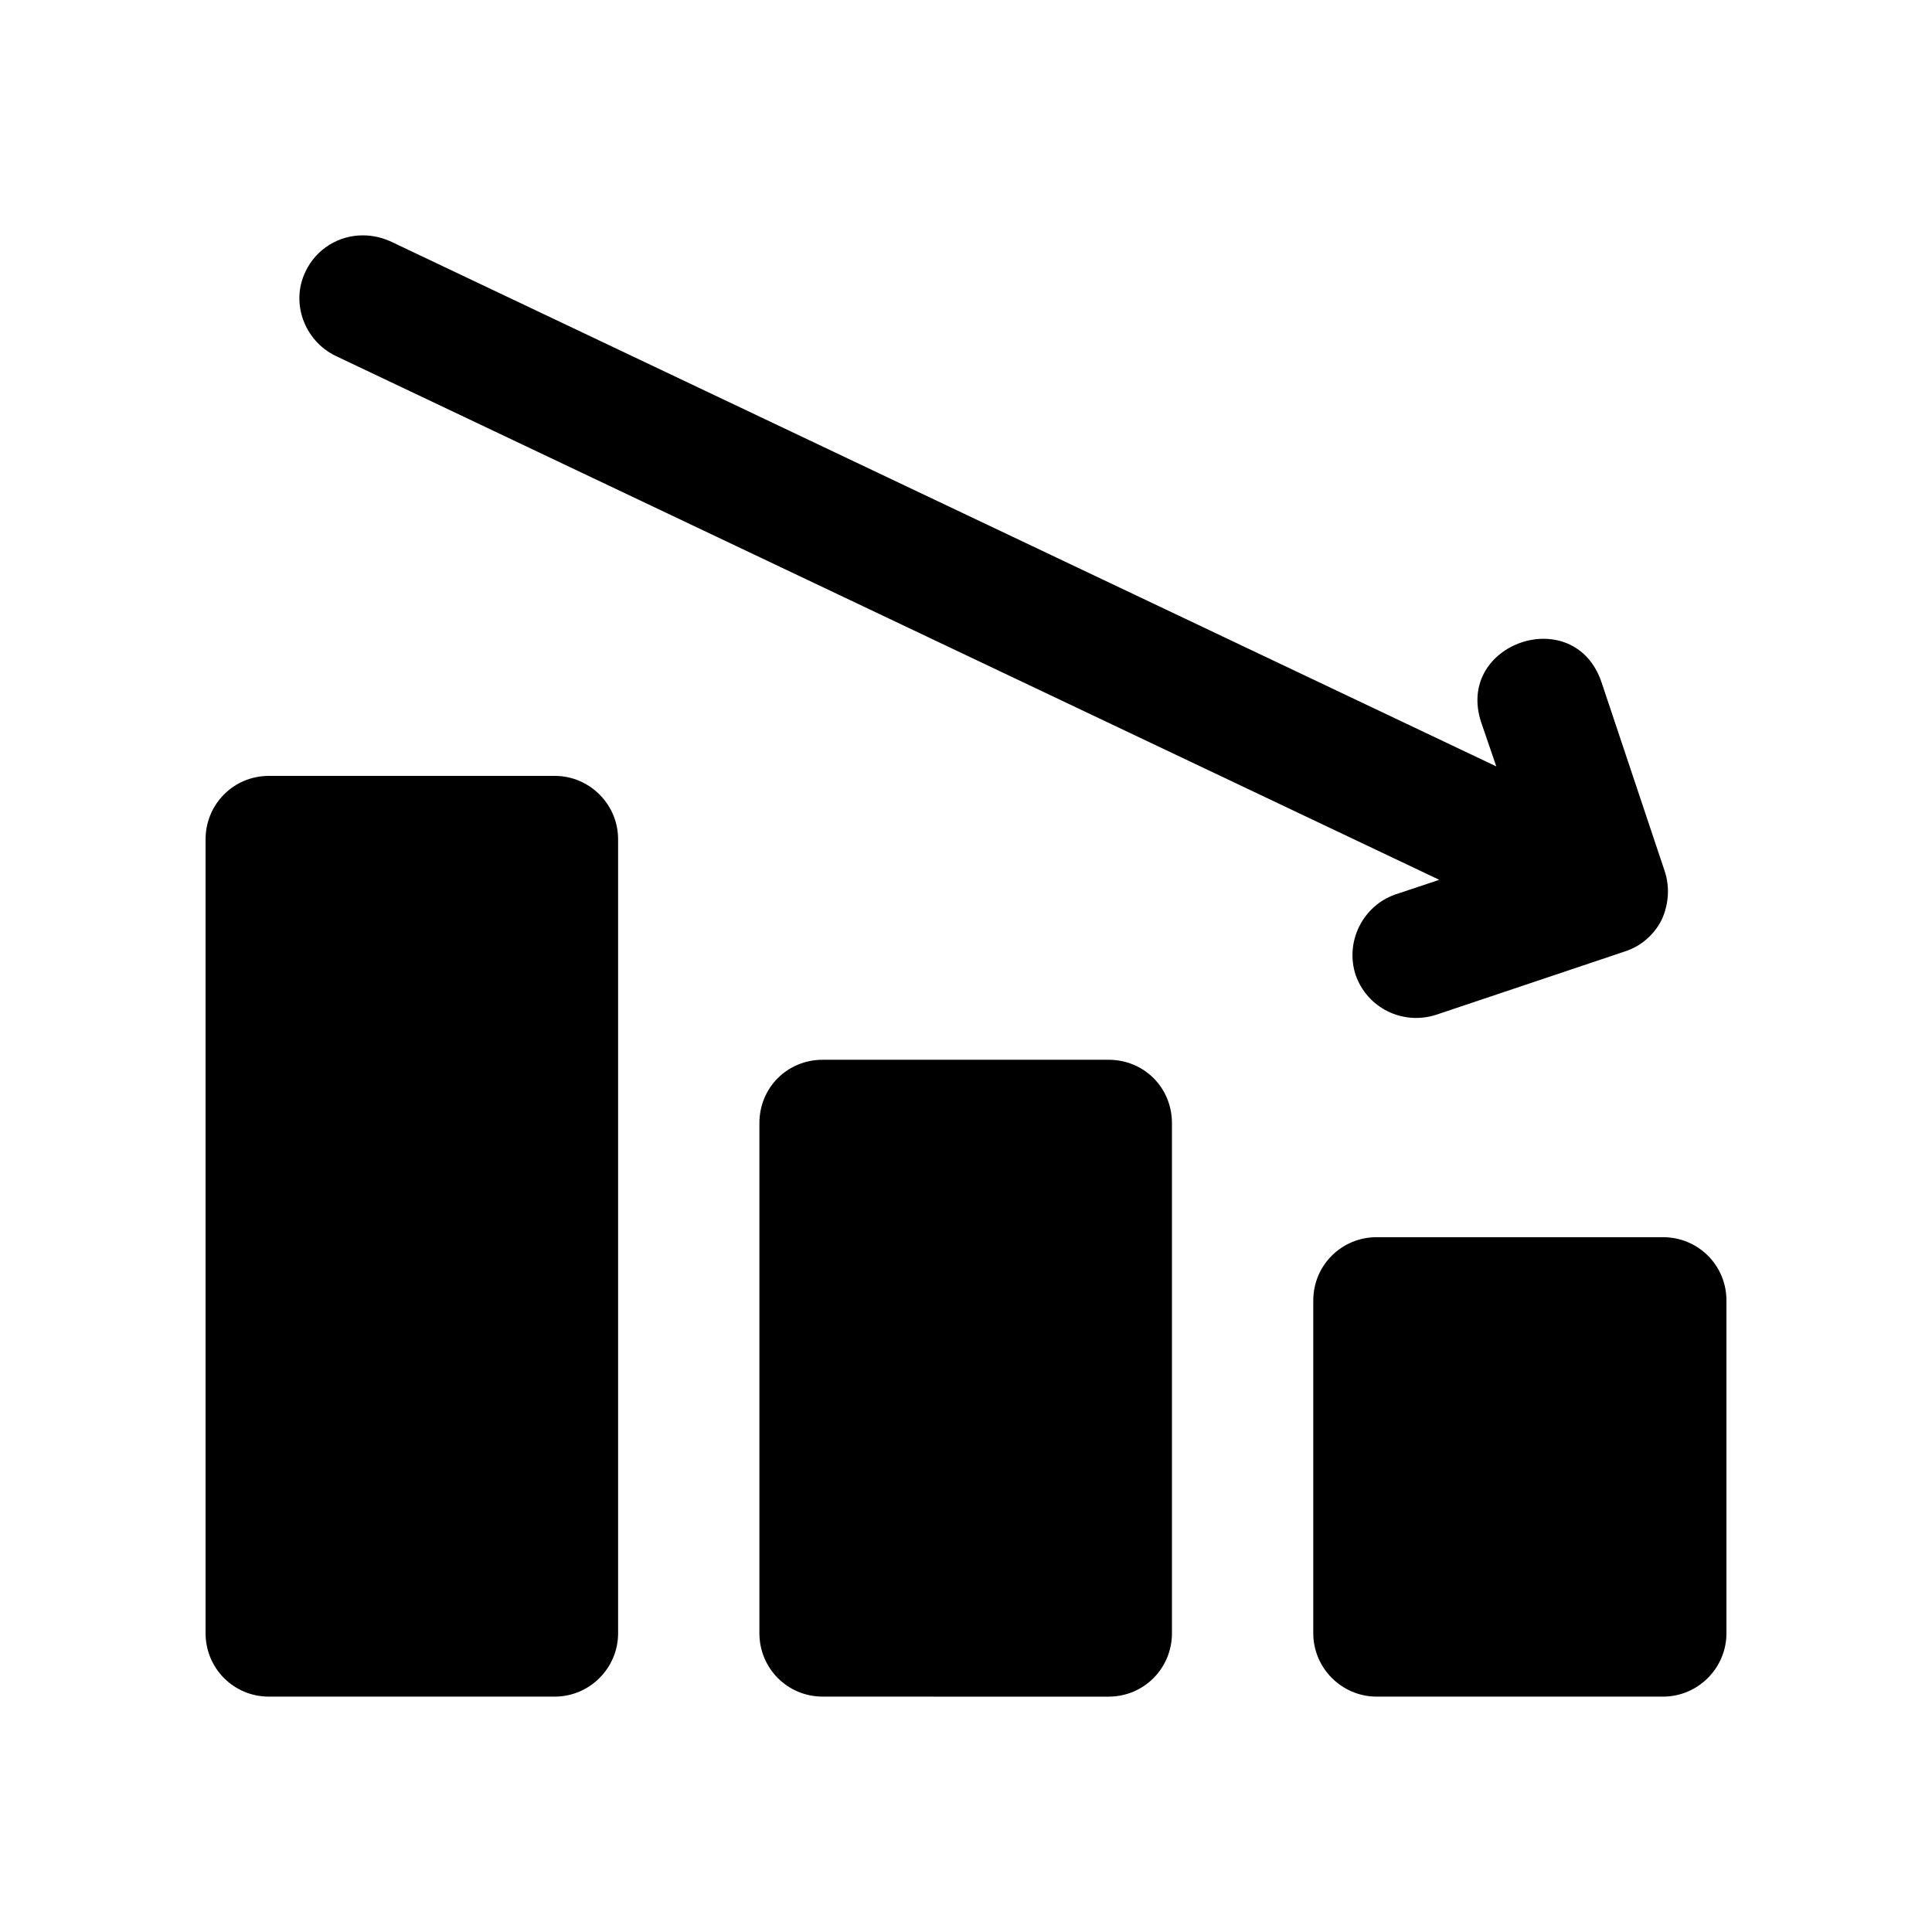
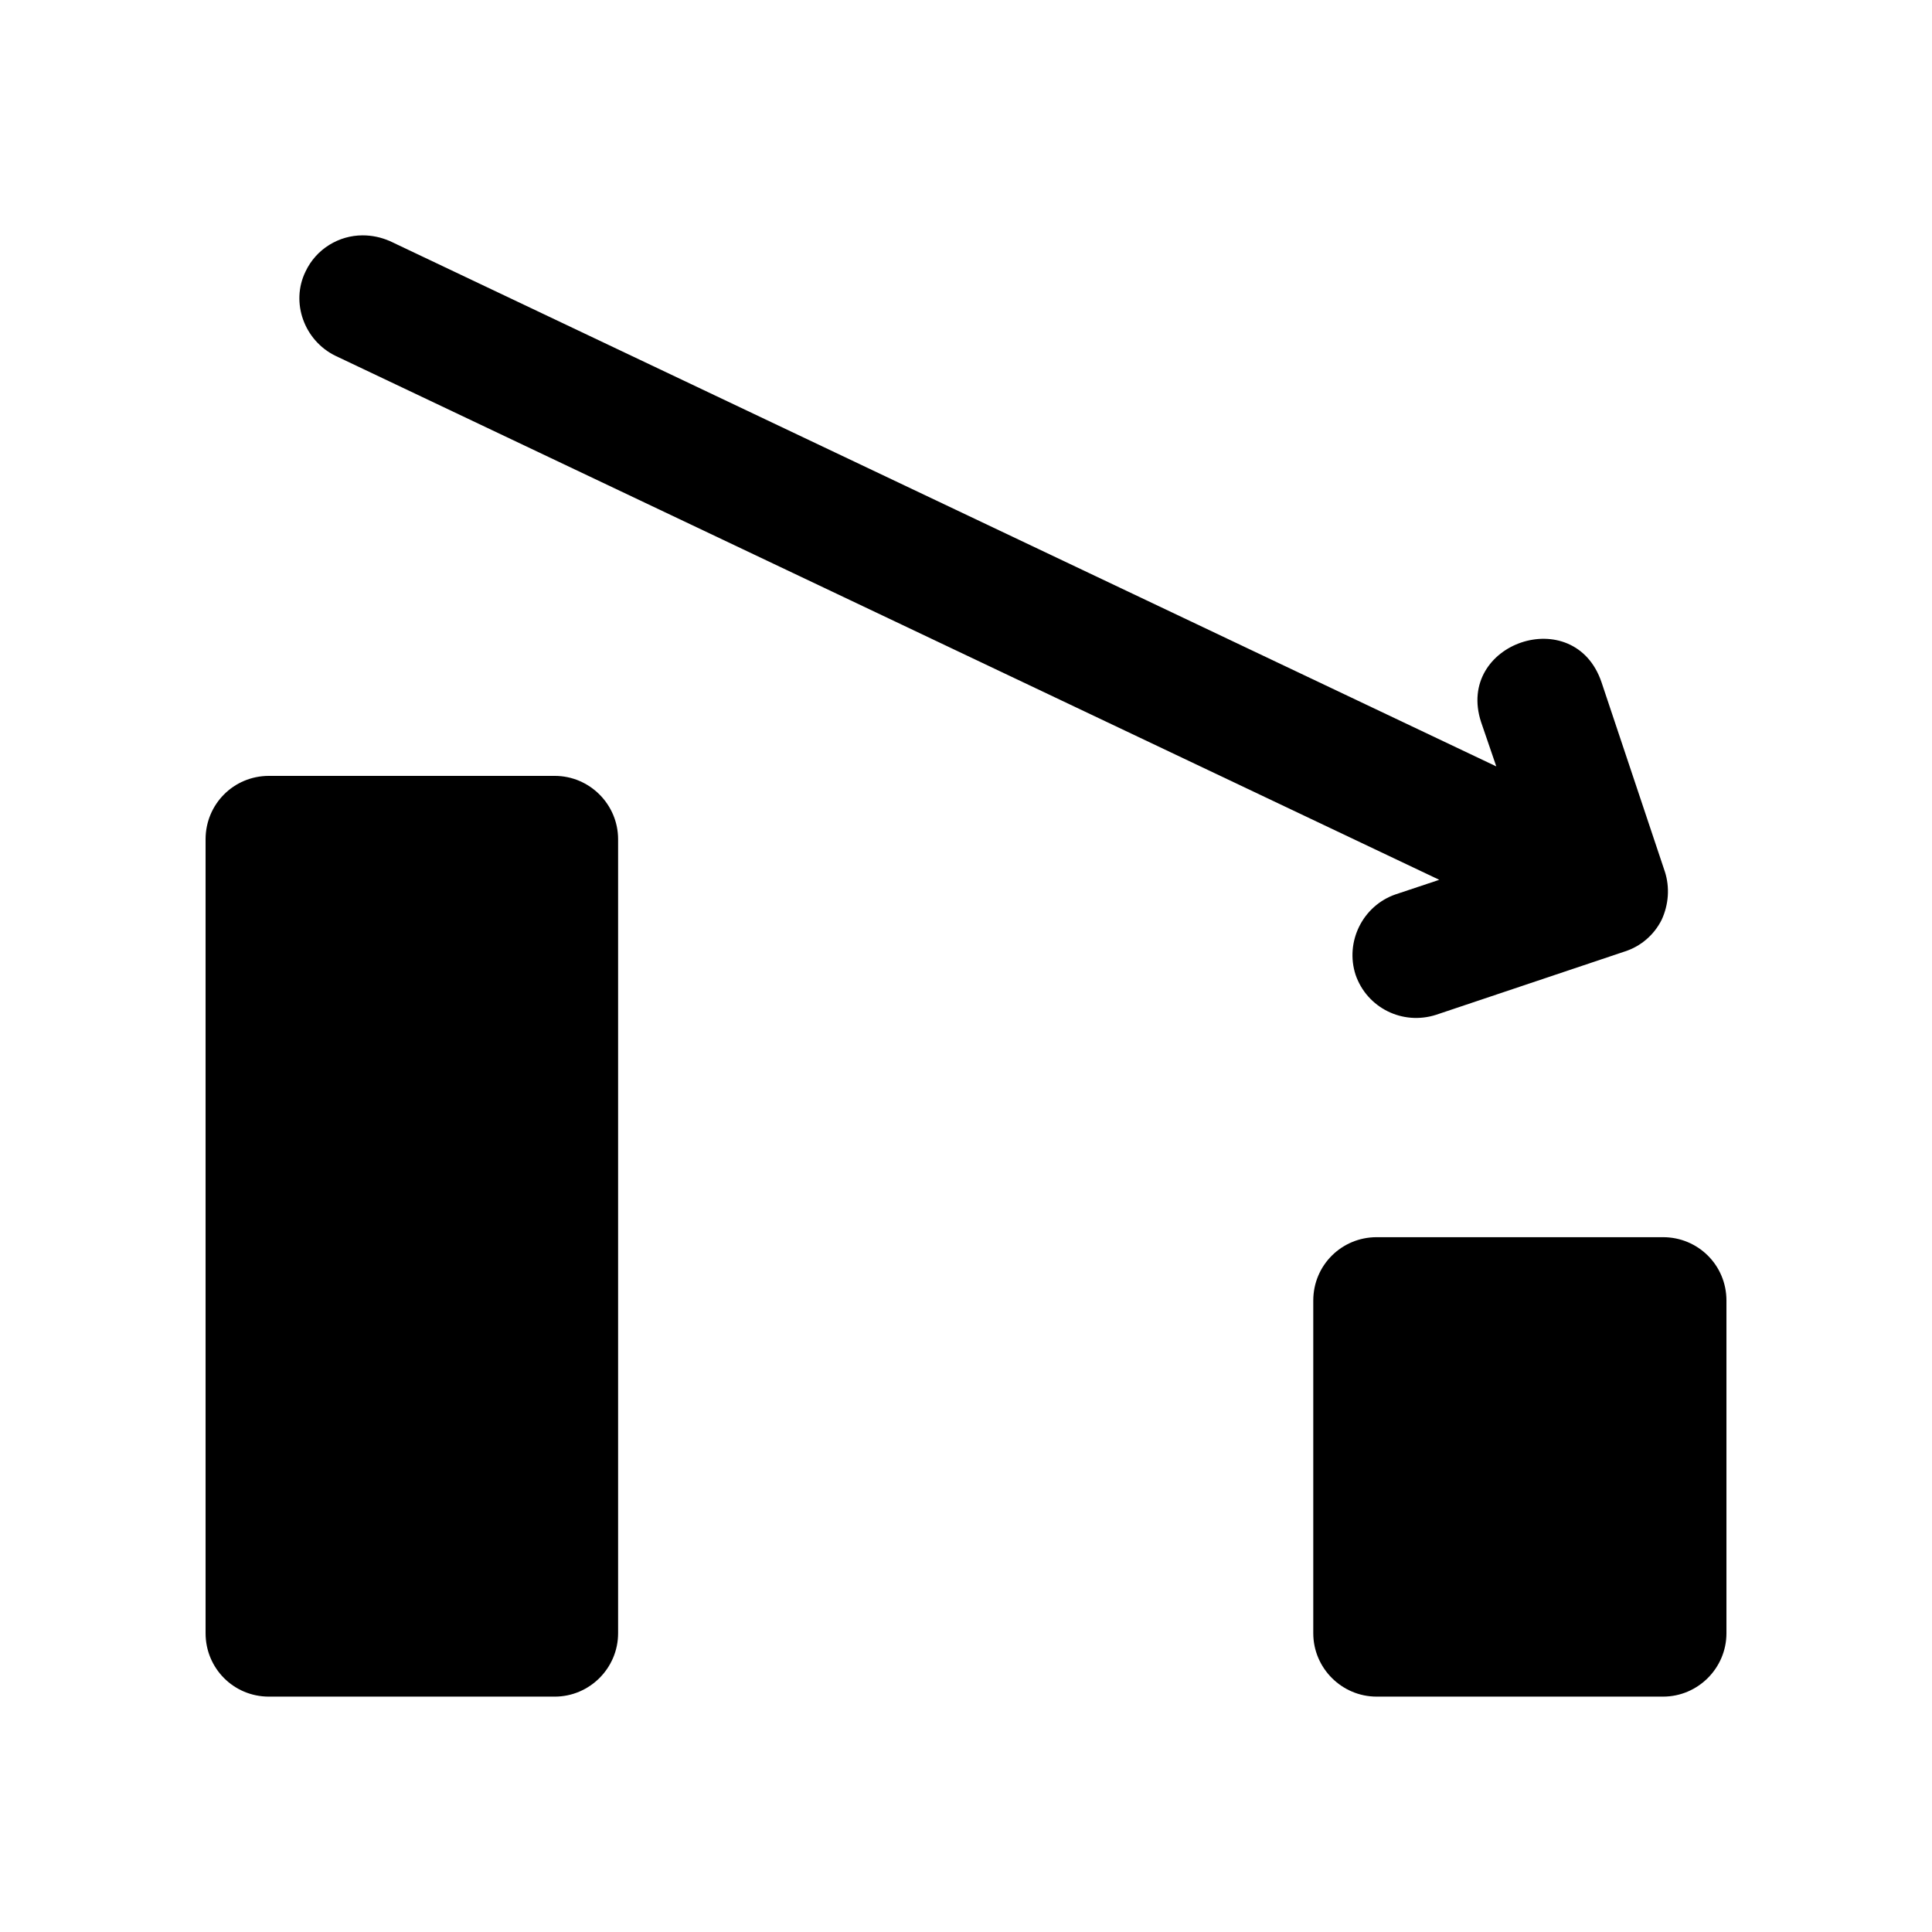
<svg xmlns="http://www.w3.org/2000/svg" fill="#000000" width="800px" height="800px" version="1.1" viewBox="144 144 512 512">
  <g>
-     <path d="m492.03 488.66v88.168c0 9.238 7.559 16.793 16.793 16.793h75.91c9.234 0 16.793-7.555 16.793-16.793v-88.168c0-9.402-7.559-16.793-16.793-16.793h-75.906c-9.238 0-16.797 7.391-16.797 16.793z" />
-     <path d="m345.25 441.64v135.19c0 9.238 7.391 16.793 16.793 16.793l75.742 0.004c9.406 0 16.793-7.555 16.793-16.793v-135.19c0-9.406-7.391-16.793-16.793-16.793h-75.738c-9.406-0.004-16.797 7.387-16.797 16.789z" />
+     <path d="m492.03 488.66v88.168c0 9.238 7.559 16.793 16.793 16.793h75.91c9.234 0 16.793-7.555 16.793-16.793v-88.168c0-9.402-7.559-16.793-16.793-16.793h-75.906c-9.238 0-16.797 7.391-16.797 16.793" />
    <path d="m198.48 366.41v210.42c0 9.238 7.391 16.793 16.793 16.793h75.738c9.238 0 16.793-7.555 16.793-16.793v-210.42c0-9.238-7.555-16.793-16.793-16.793h-75.738c-9.406 0-16.793 7.559-16.793 16.793z" />
    <path d="m585.2 374.98-16.793-50.211c-7.207-21.145-38.766-10.402-31.906 10.582l4.031 11.754-293.22-139.22c-2.352-1.008-4.703-1.512-7.223-1.512-6.215 0-12.258 3.527-15.113 9.57-4.031 8.227-0.336 18.305 7.891 22.336l292.55 138.88-11.586 3.863c-8.73 3.023-13.434 12.594-10.582 21.328 3.023 8.734 12.43 13.438 21.328 10.582l50.043-16.793c4.199-1.344 7.727-4.367 9.742-8.398 1.848-4.031 2.184-8.566 0.84-12.766z" />
  </g>
</svg>